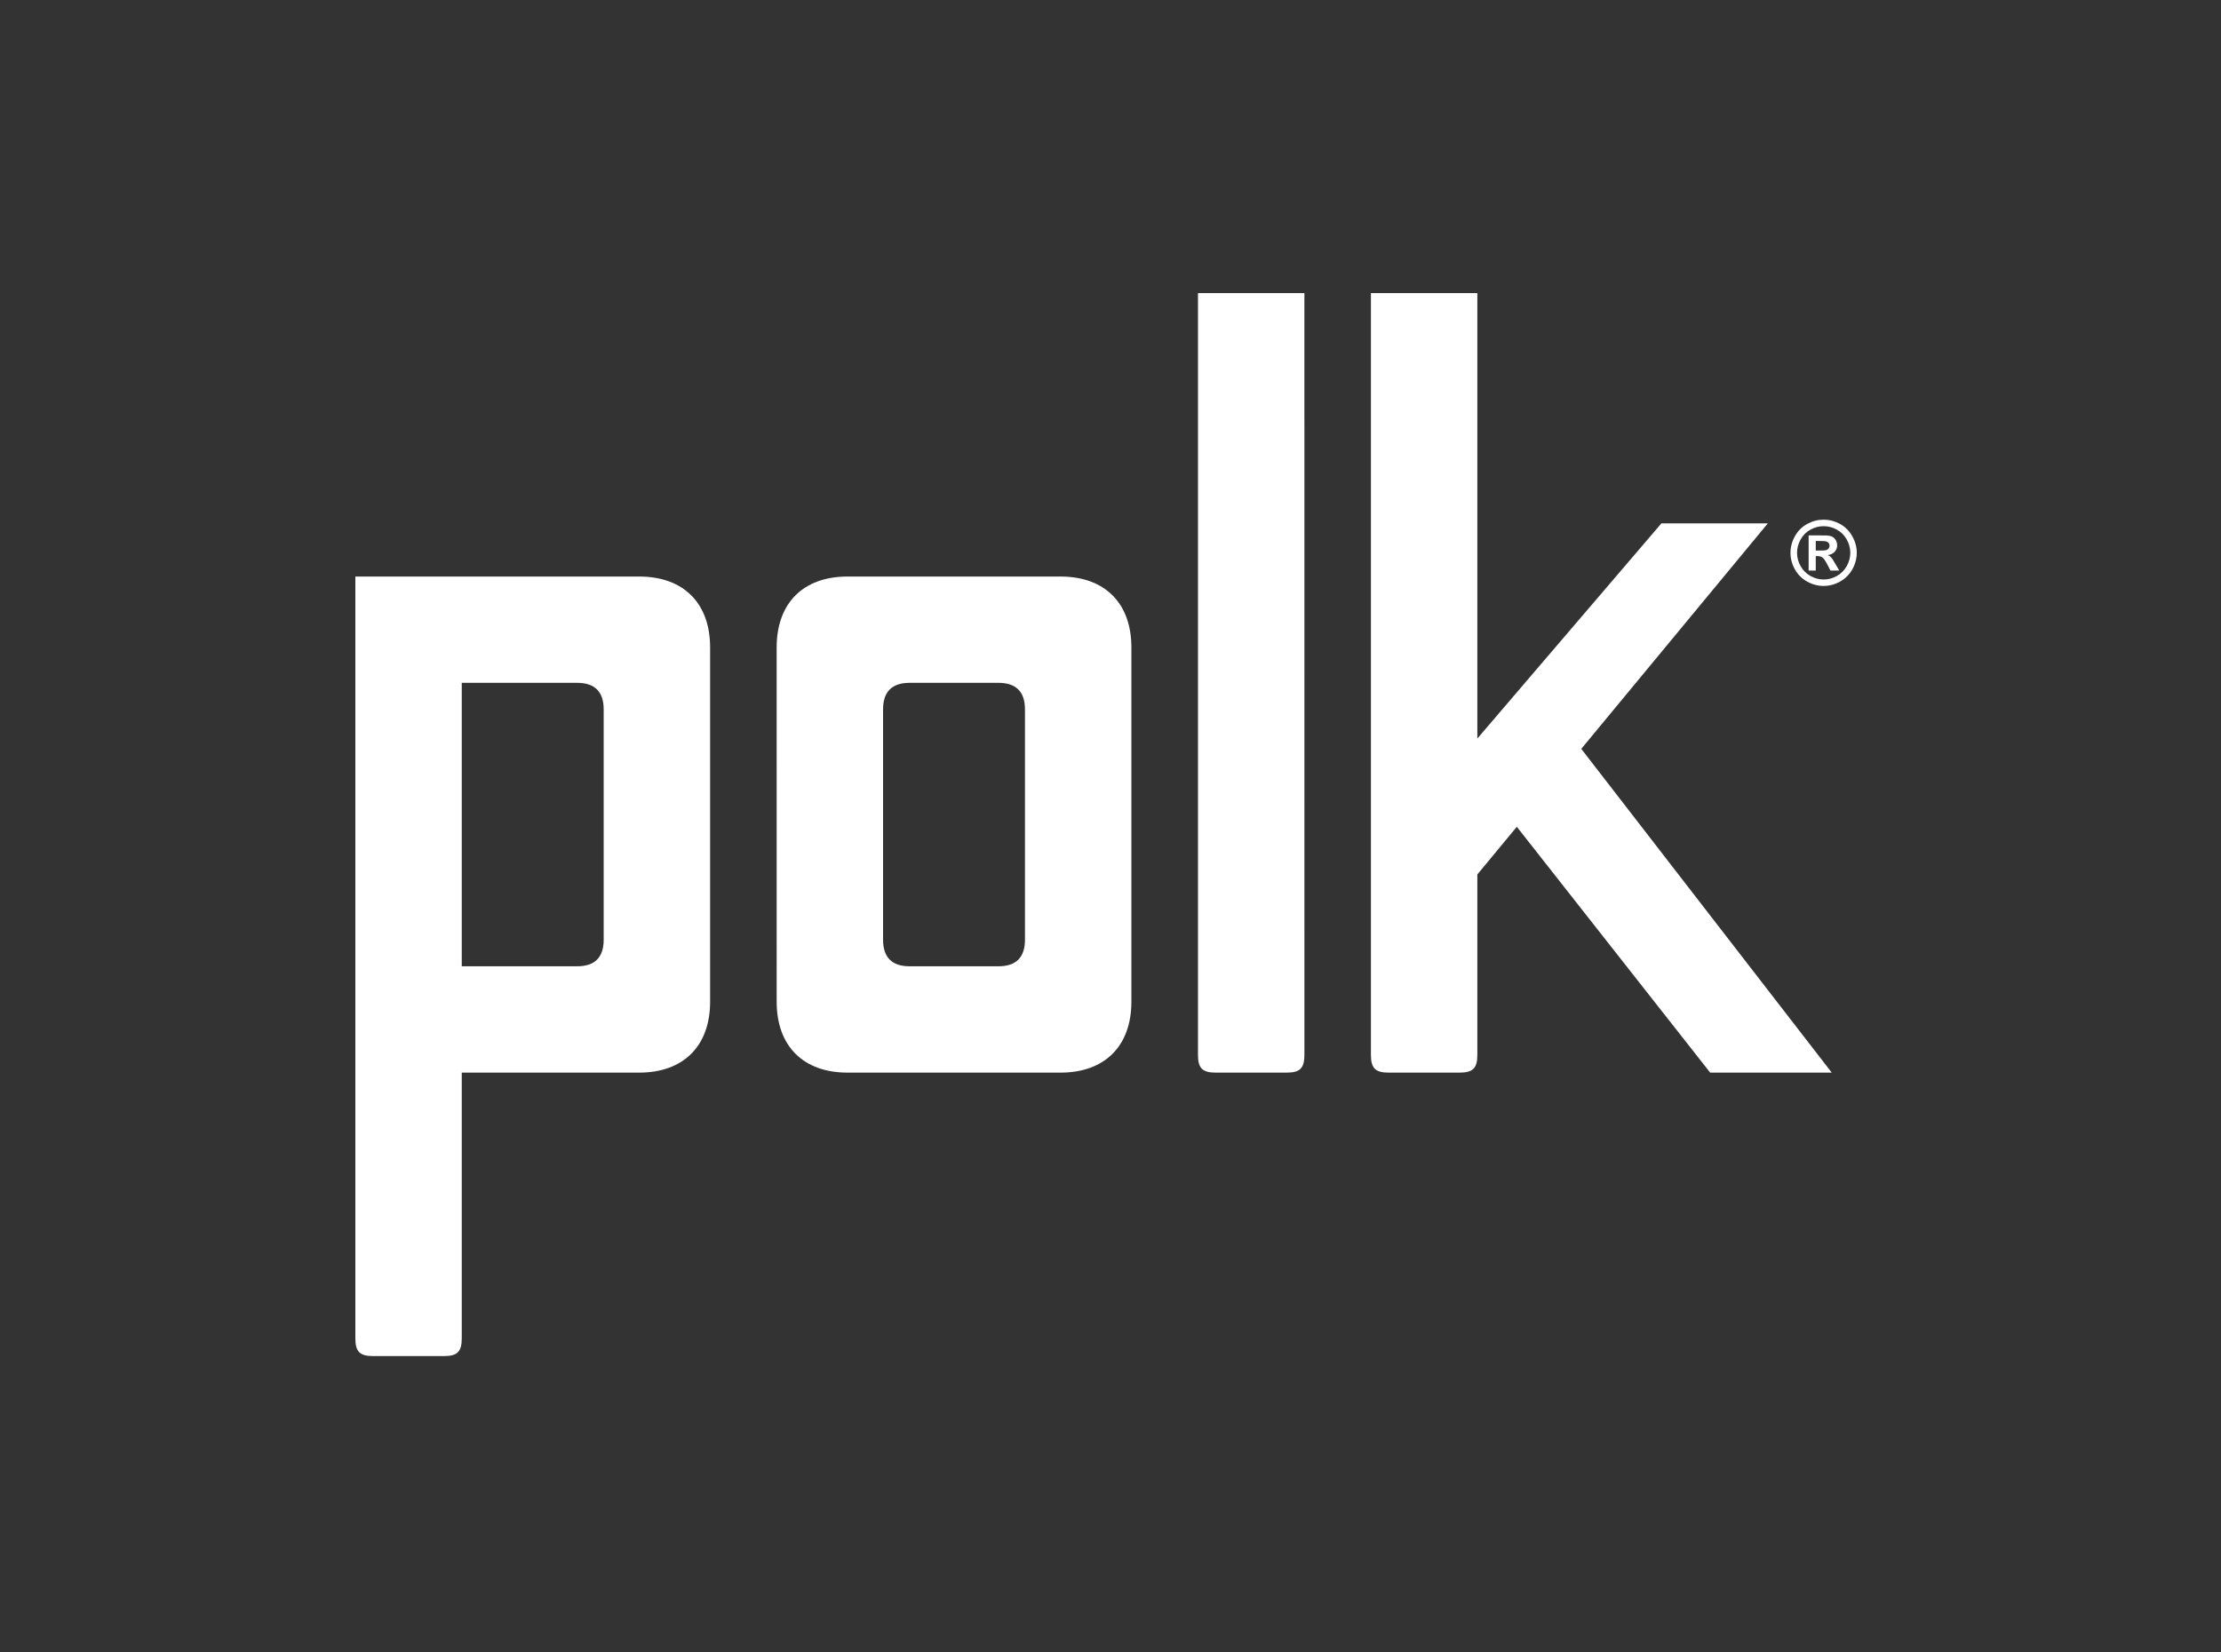
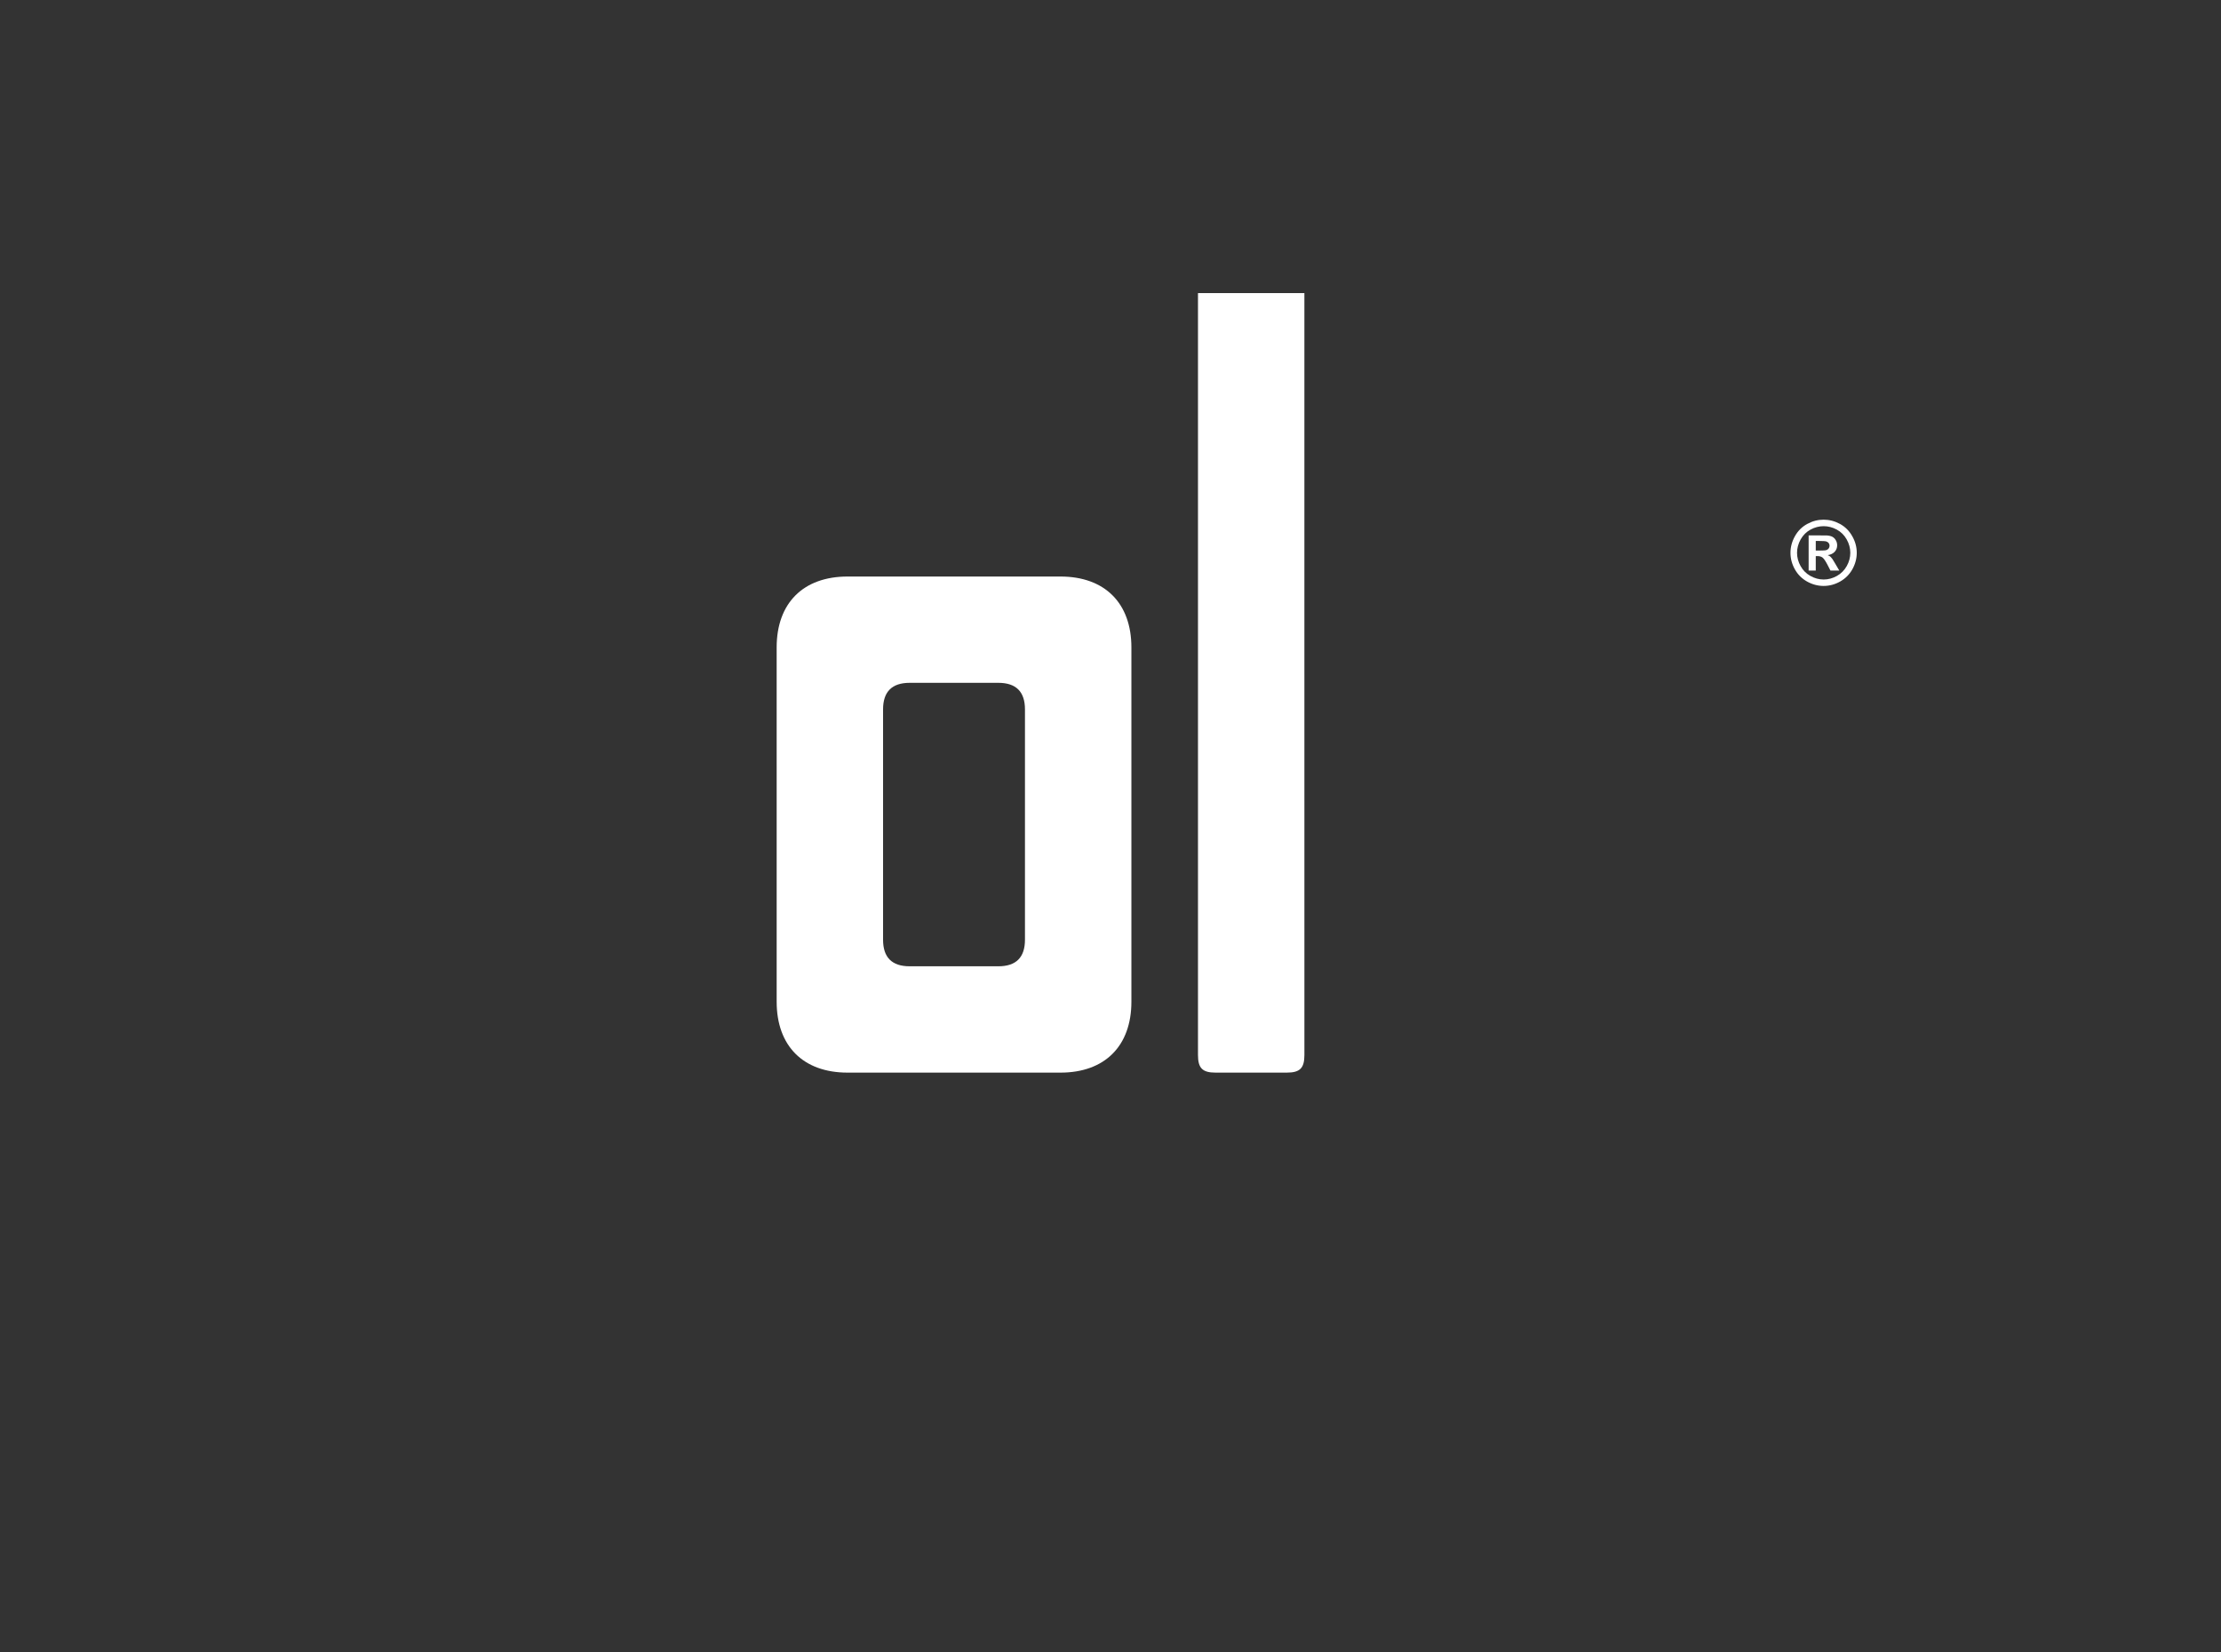
<svg xmlns="http://www.w3.org/2000/svg" width="250" height="186" viewBox="0 0 250 186" fill="none">
  <rect x="0" y="0" width="250" height="186" fill="#333333" stroke="none" />
  <path d="M204.386 61.988H204.714C205.177 61.988 205.465 61.971 205.579 61.936C205.686 61.898 205.777 61.837 205.844 61.746C205.905 61.658 205.939 61.555 205.939 61.443C205.939 61.331 205.91 61.235 205.844 61.148C205.781 61.064 205.691 61.001 205.575 60.963C205.457 60.927 205.169 60.908 204.714 60.908H204.386V61.988ZM203.583 64.237V60.279H204.386C205.139 60.279 205.564 60.281 205.653 60.289C205.918 60.31 206.122 60.363 206.272 60.447C206.419 60.529 206.545 60.656 206.642 60.828C206.743 60.997 206.794 61.186 206.794 61.395C206.794 61.681 206.701 61.923 206.514 62.127C206.326 62.329 206.061 62.456 205.727 62.504C205.849 62.55 205.937 62.601 206.004 62.651C206.07 62.706 206.158 62.807 206.272 62.957C206.299 62.995 206.396 63.157 206.564 63.439L207.032 64.237H206.038L205.708 63.594C205.482 63.163 205.299 62.891 205.15 62.778C205.007 62.668 204.819 62.611 204.598 62.611H204.386V64.237H203.583ZM205.274 59.243C204.76 59.243 204.272 59.371 203.798 59.626C203.327 59.883 202.958 60.252 202.685 60.731C202.417 61.214 202.278 61.717 202.278 62.241C202.278 62.763 202.413 63.262 202.678 63.736C202.941 64.209 203.308 64.58 203.783 64.845C204.259 65.112 204.752 65.247 205.274 65.247C205.796 65.247 206.291 65.112 206.766 64.845C207.238 64.58 207.606 64.209 207.872 63.736C208.137 63.262 208.274 62.763 208.274 62.241C208.274 61.717 208.137 61.214 207.865 60.731C207.598 60.252 207.223 59.883 206.75 59.626C206.28 59.371 205.785 59.243 205.274 59.243ZM205.268 58.511C205.905 58.511 206.522 58.67 207.11 58.99C207.697 59.31 208.156 59.769 208.491 60.367C208.832 60.963 209 61.59 209 62.241C209 62.889 208.832 63.51 208.503 64.1C208.173 64.687 207.712 65.146 207.124 65.477C206.537 65.805 205.918 65.971 205.268 65.971C204.621 65.971 204.002 65.805 203.409 65.477C202.821 65.146 202.36 64.687 202.034 64.1C201.704 63.51 201.539 62.889 201.539 62.241C201.539 61.59 201.708 60.963 202.042 60.367C202.377 59.769 202.84 59.31 203.428 58.99C204.015 58.67 204.628 58.511 205.268 58.511Z" fill="white" />
  <path d="M144.83 120.767C143.331 120.767 138.342 120.767 136.841 120.767C135.346 120.767 134.847 120.266 134.847 118.773C134.847 118.022 134.847 33 134.847 33H146.824C146.824 33 146.826 117.275 146.826 118.773C146.826 120.266 146.329 120.767 144.83 120.767Z" fill="white" />
-   <path d="M192.502 120.767H206.185L177.991 84.314L198.99 58.927H187.011L166.292 83.152C166.292 60.447 166.292 33 166.292 33H154.314C154.314 33 154.314 117.275 154.314 118.773C154.314 120.266 154.815 120.767 156.312 120.767C157.808 120.767 162.802 120.767 164.299 120.767C165.795 120.767 166.292 120.266 166.292 118.773C166.292 117.275 166.292 106.673 166.292 98.453L170.736 93.088L192.502 120.767Z" fill="white" />
-   <path d="M67.951 105.799C67.951 107.799 66.953 108.795 64.953 108.795C63.459 108.795 51.977 108.795 51.977 108.795V76.88C51.977 76.88 63.459 76.88 64.953 76.88C66.953 76.88 67.951 77.878 67.951 79.874C67.951 81.129 67.951 103.807 67.951 105.799ZM71.943 64.912C68.704 64.912 59.631 64.912 51.977 64.912C45.475 64.912 40 64.912 40 64.912V120.765C40 136.756 40 150.096 40 150.69C40 152.183 40.497 152.681 41.997 152.681C43.061 152.681 48.486 152.681 49.983 152.681C51.478 152.681 51.977 152.183 51.977 150.69C51.977 150.096 51.977 136.756 51.977 120.767C59.631 120.767 68.704 120.767 71.943 120.767C76.934 120.767 79.932 117.769 79.932 112.786C79.932 106.799 79.932 77.246 79.932 72.893C79.932 67.908 76.934 64.912 71.943 64.912Z" fill="white" />
  <path d="M115.372 105.799C115.372 107.799 114.372 108.795 112.375 108.795C111.35 108.795 104.388 108.795 102.395 108.795C100.397 108.795 99.4 107.799 99.4 105.799C99.4 104.807 99.4 81.472 99.4 79.874C99.4 77.88 100.397 76.88 102.395 76.88C104.387 76.88 111.35 76.88 112.375 76.88C114.372 76.88 115.372 77.88 115.372 79.874C115.372 81.129 115.372 103.807 115.372 105.799ZM119.368 64.912C115.498 64.912 100.396 64.912 95.405 64.912C90.412 64.912 87.422 67.908 87.422 72.893C87.422 76.537 87.423 108.295 87.423 112.786C87.423 117.769 90.412 120.767 95.405 120.767C100.397 120.767 115.168 120.767 119.368 120.767C124.357 120.767 127.352 117.769 127.352 112.786C127.352 106.799 127.352 77.247 127.352 72.893C127.352 67.908 124.357 64.912 119.368 64.912Z" fill="white" />
</svg>